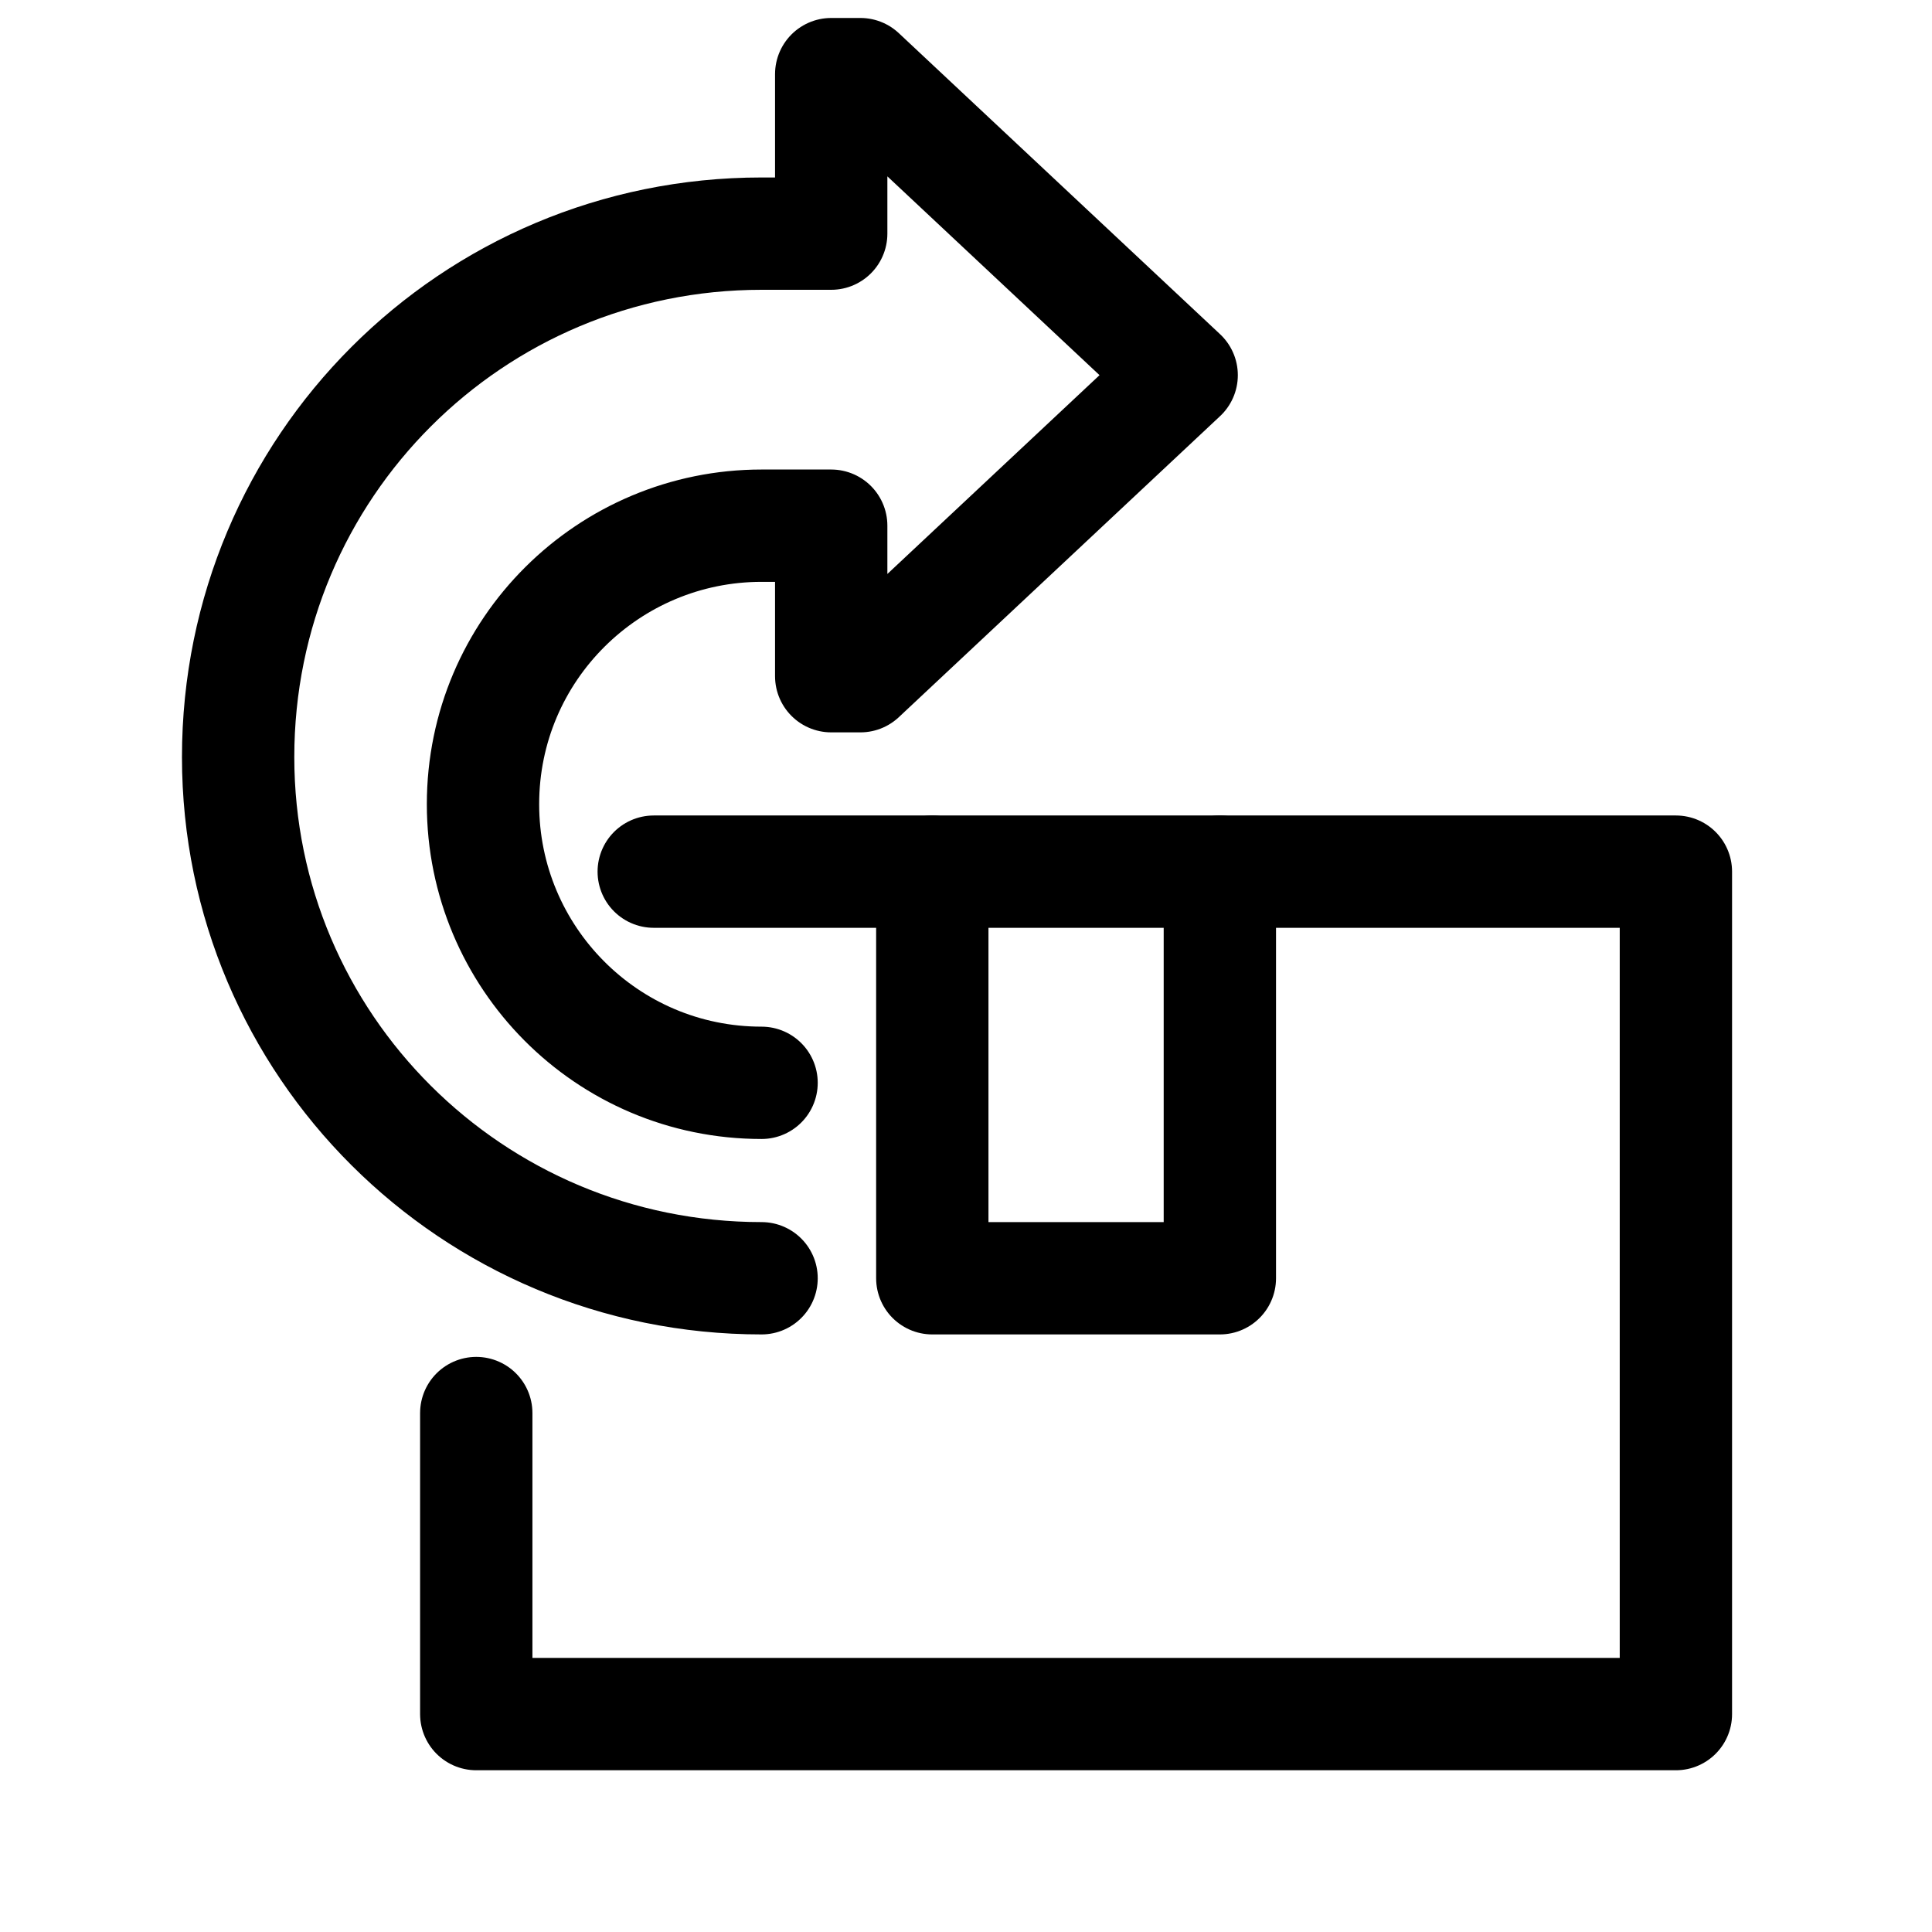
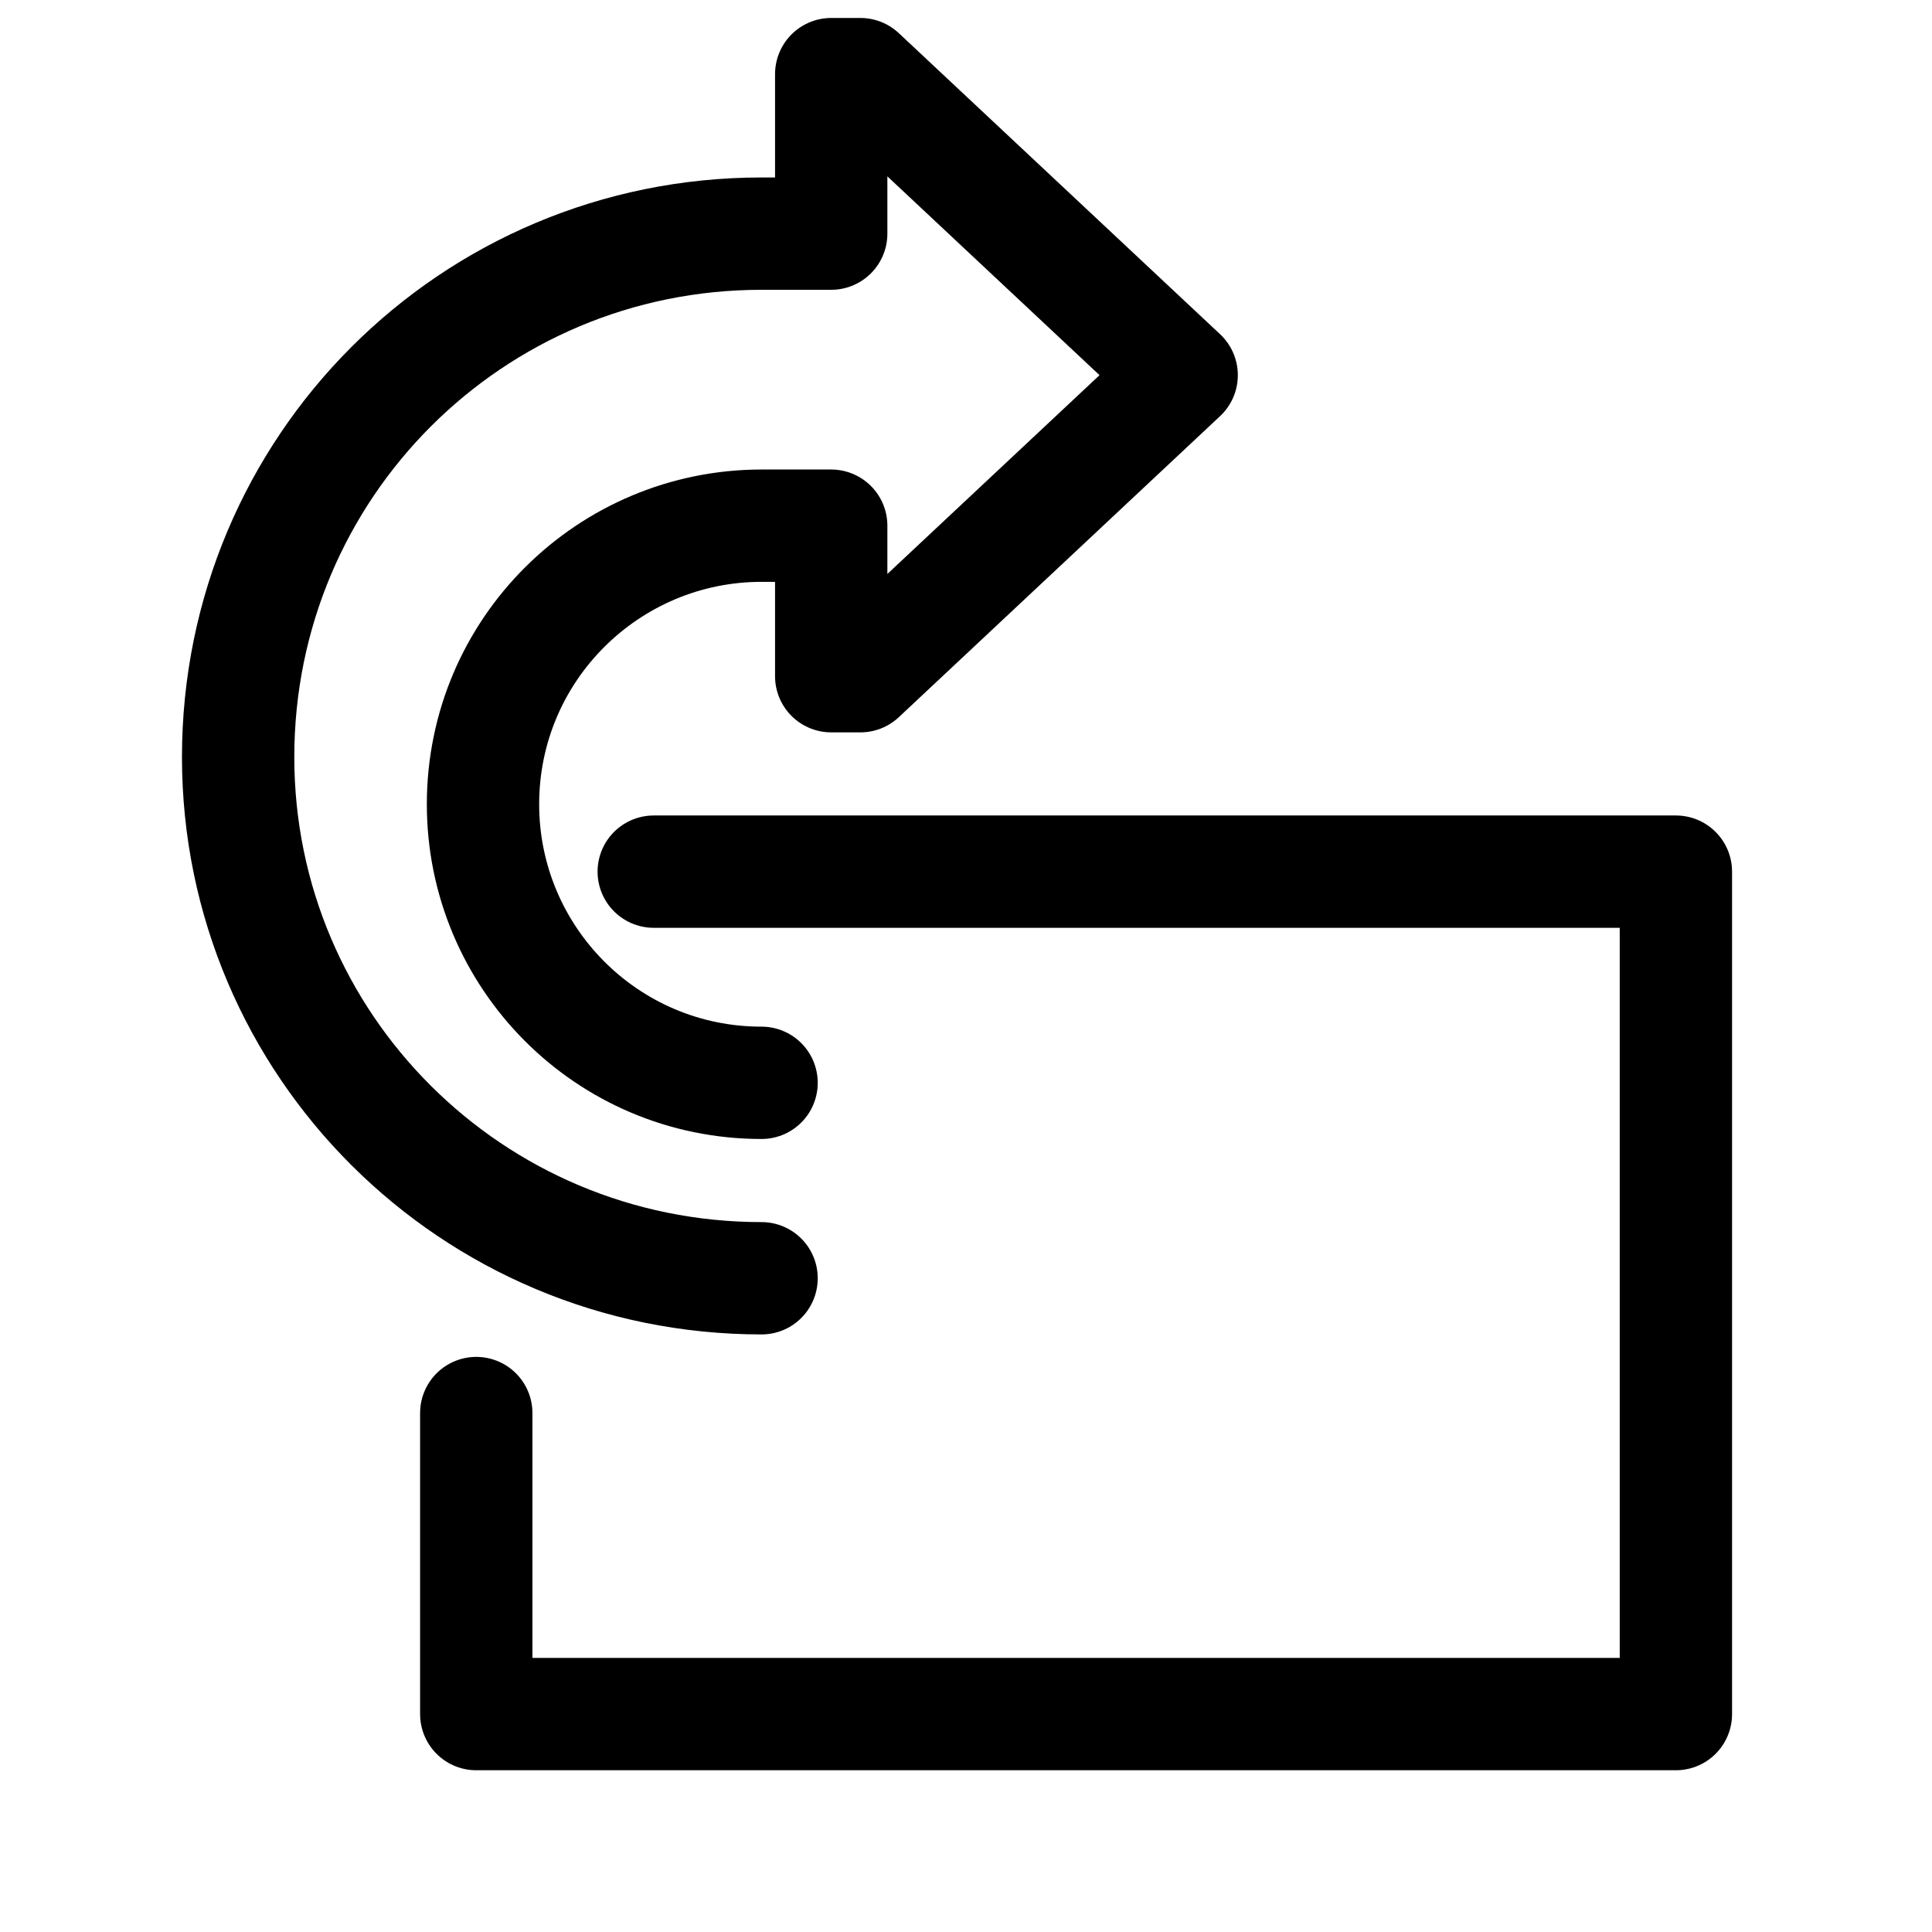
<svg xmlns="http://www.w3.org/2000/svg" version="1.1" id="レイヤー_1" x="0px" y="0px" viewBox="0 0 86 86" style="enable-background:new 0 0 86 86;" xml:space="preserve">
  <style type="text/css">
	.st0{fill:none;stroke:#000000;stroke-width:5;stroke-linecap:round;stroke-linejoin:round;stroke-miterlimit:10;}
</style>
  <g>
    <polyline class="st0" points="29.1,38.8 74.6,38.8 74.6,76.3 21.2,76.3 21.2,62.9  " />
-     <polyline class="st0" points="54.3,38.8 54.3,56.9 41.5,56.9 41.5,38.8  " />
    <path class="st0" d="M33.9,48.2c-6.9,0-12.4-5.6-12.4-12.4c0-6.9,5.6-12.4,12.4-12.4H37v6.7h1.3l14.3-13.4L38.3,3.3H37v7.1h-3.1   c-12.9,0-23.3,10.4-23.3,23.3c0,12.8,10.4,23.2,23.3,23.2" />
  </g>
</svg>